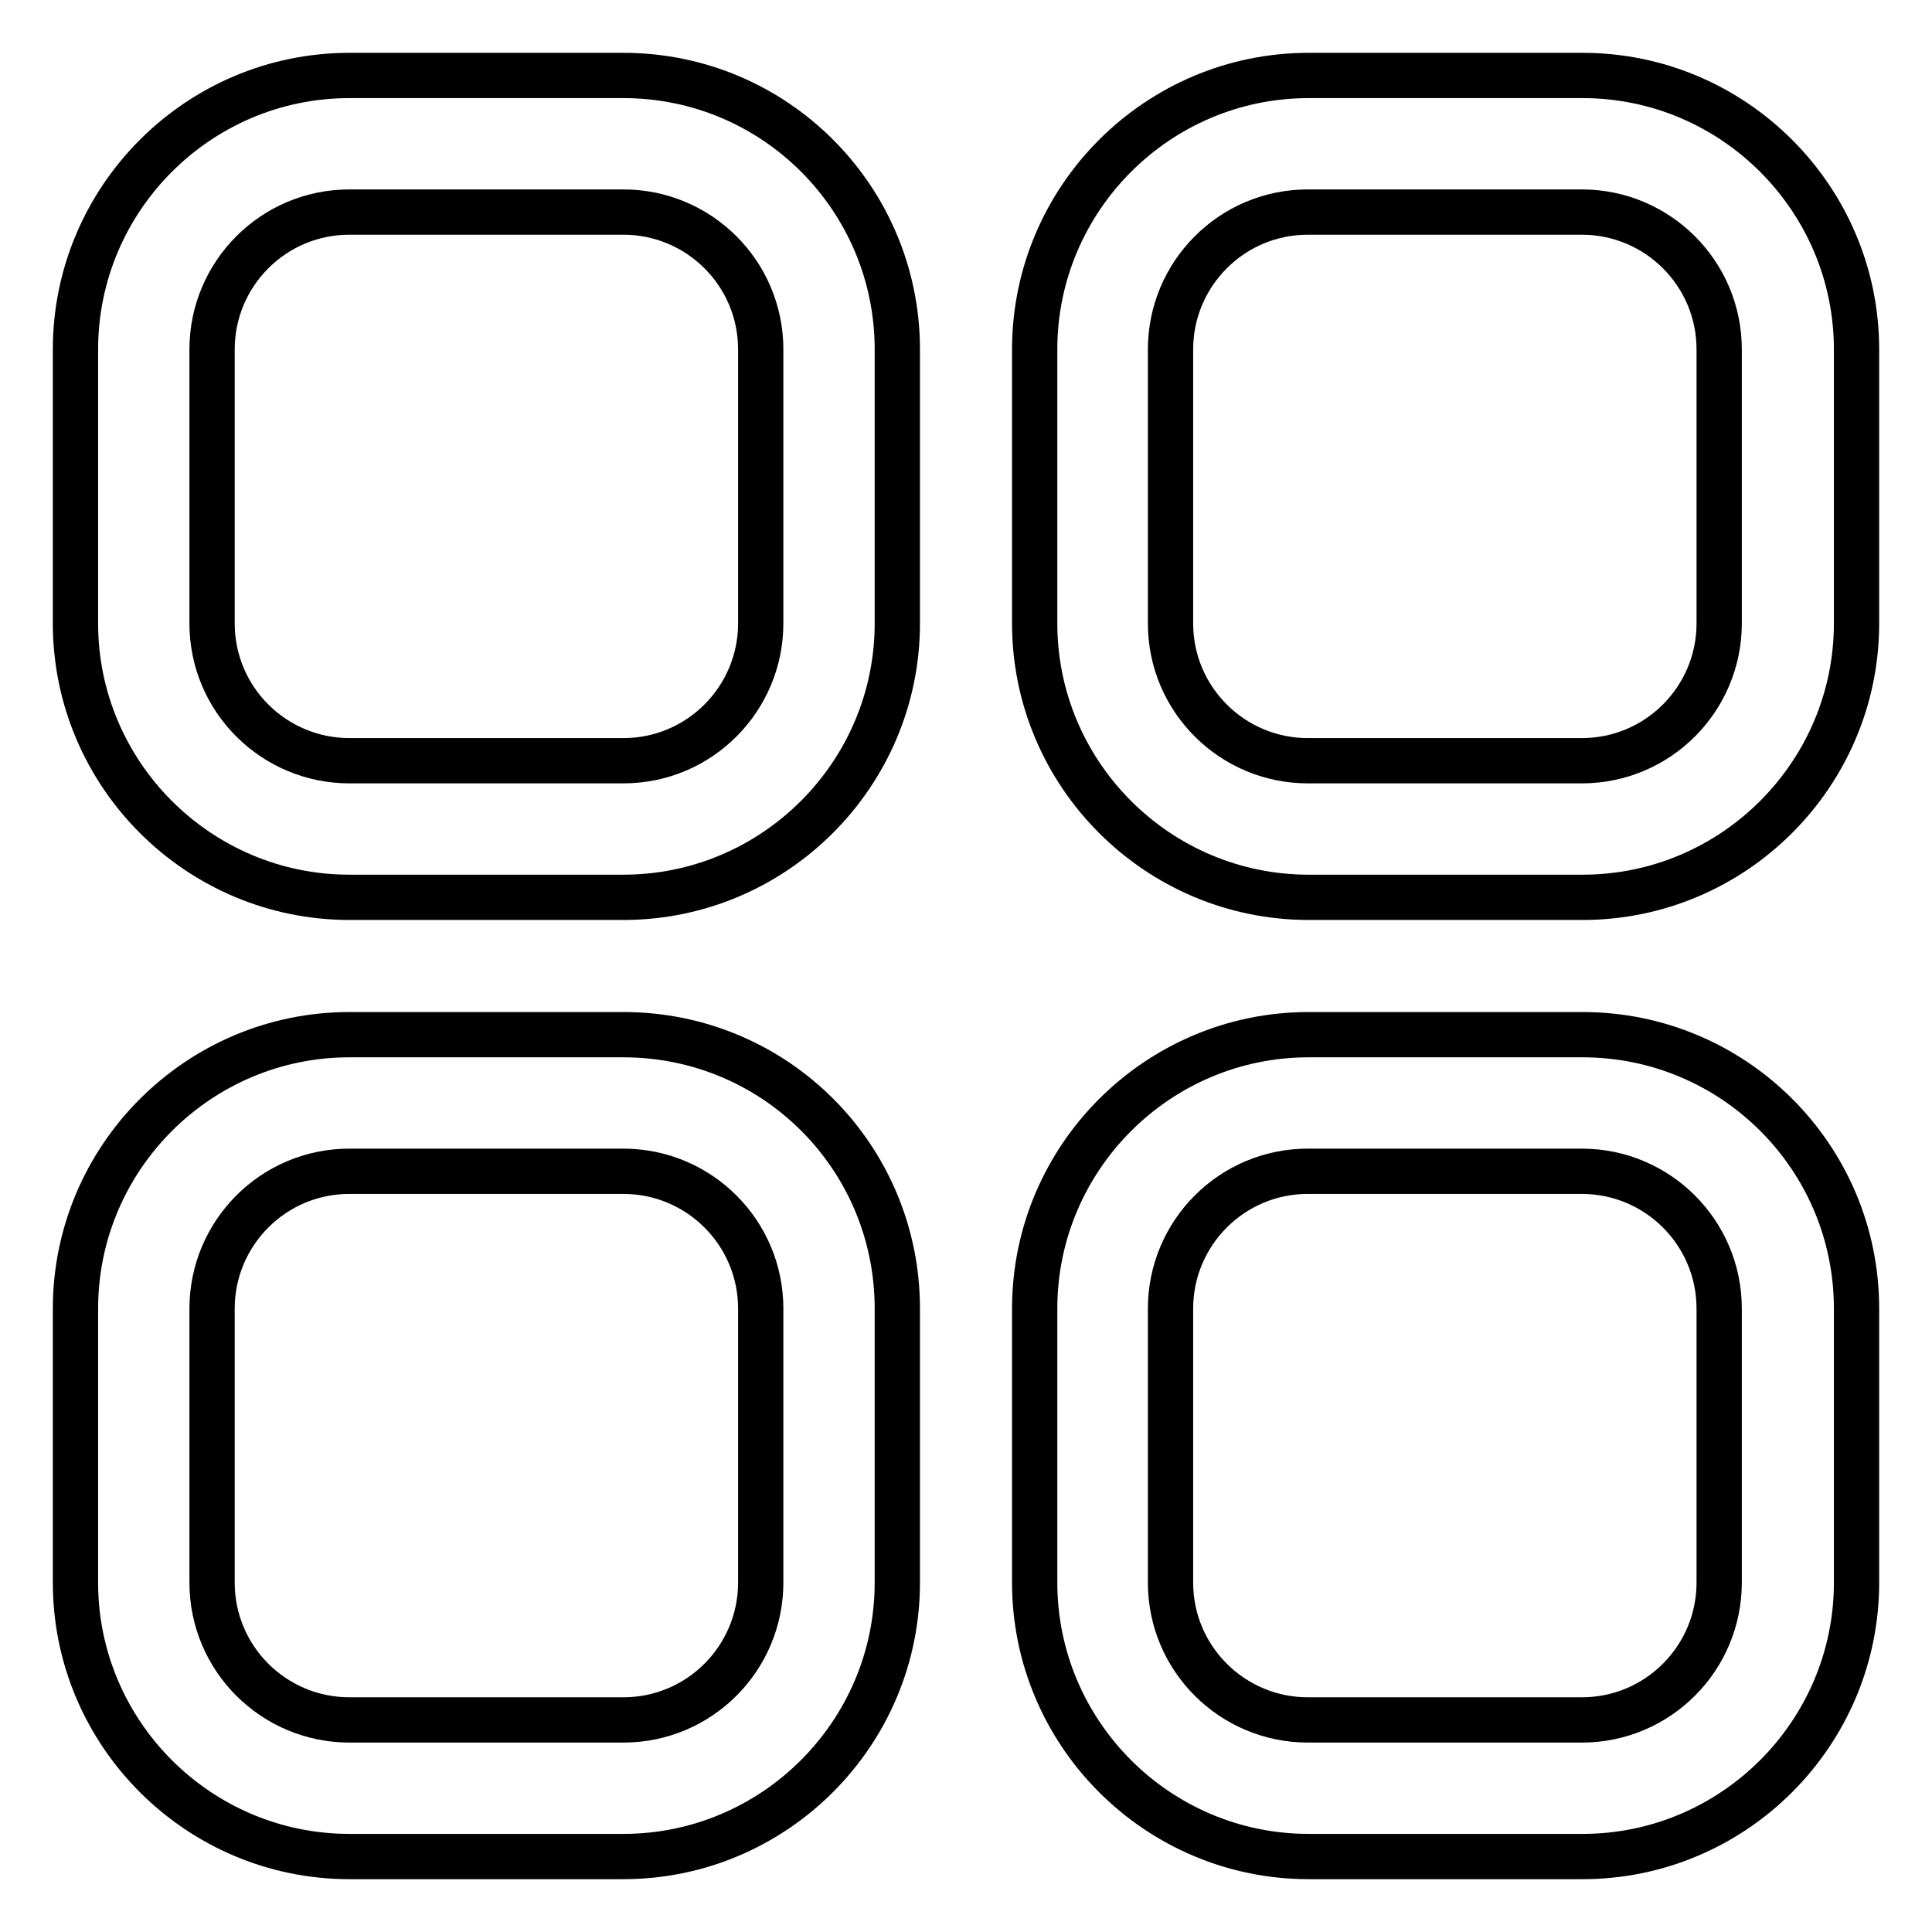
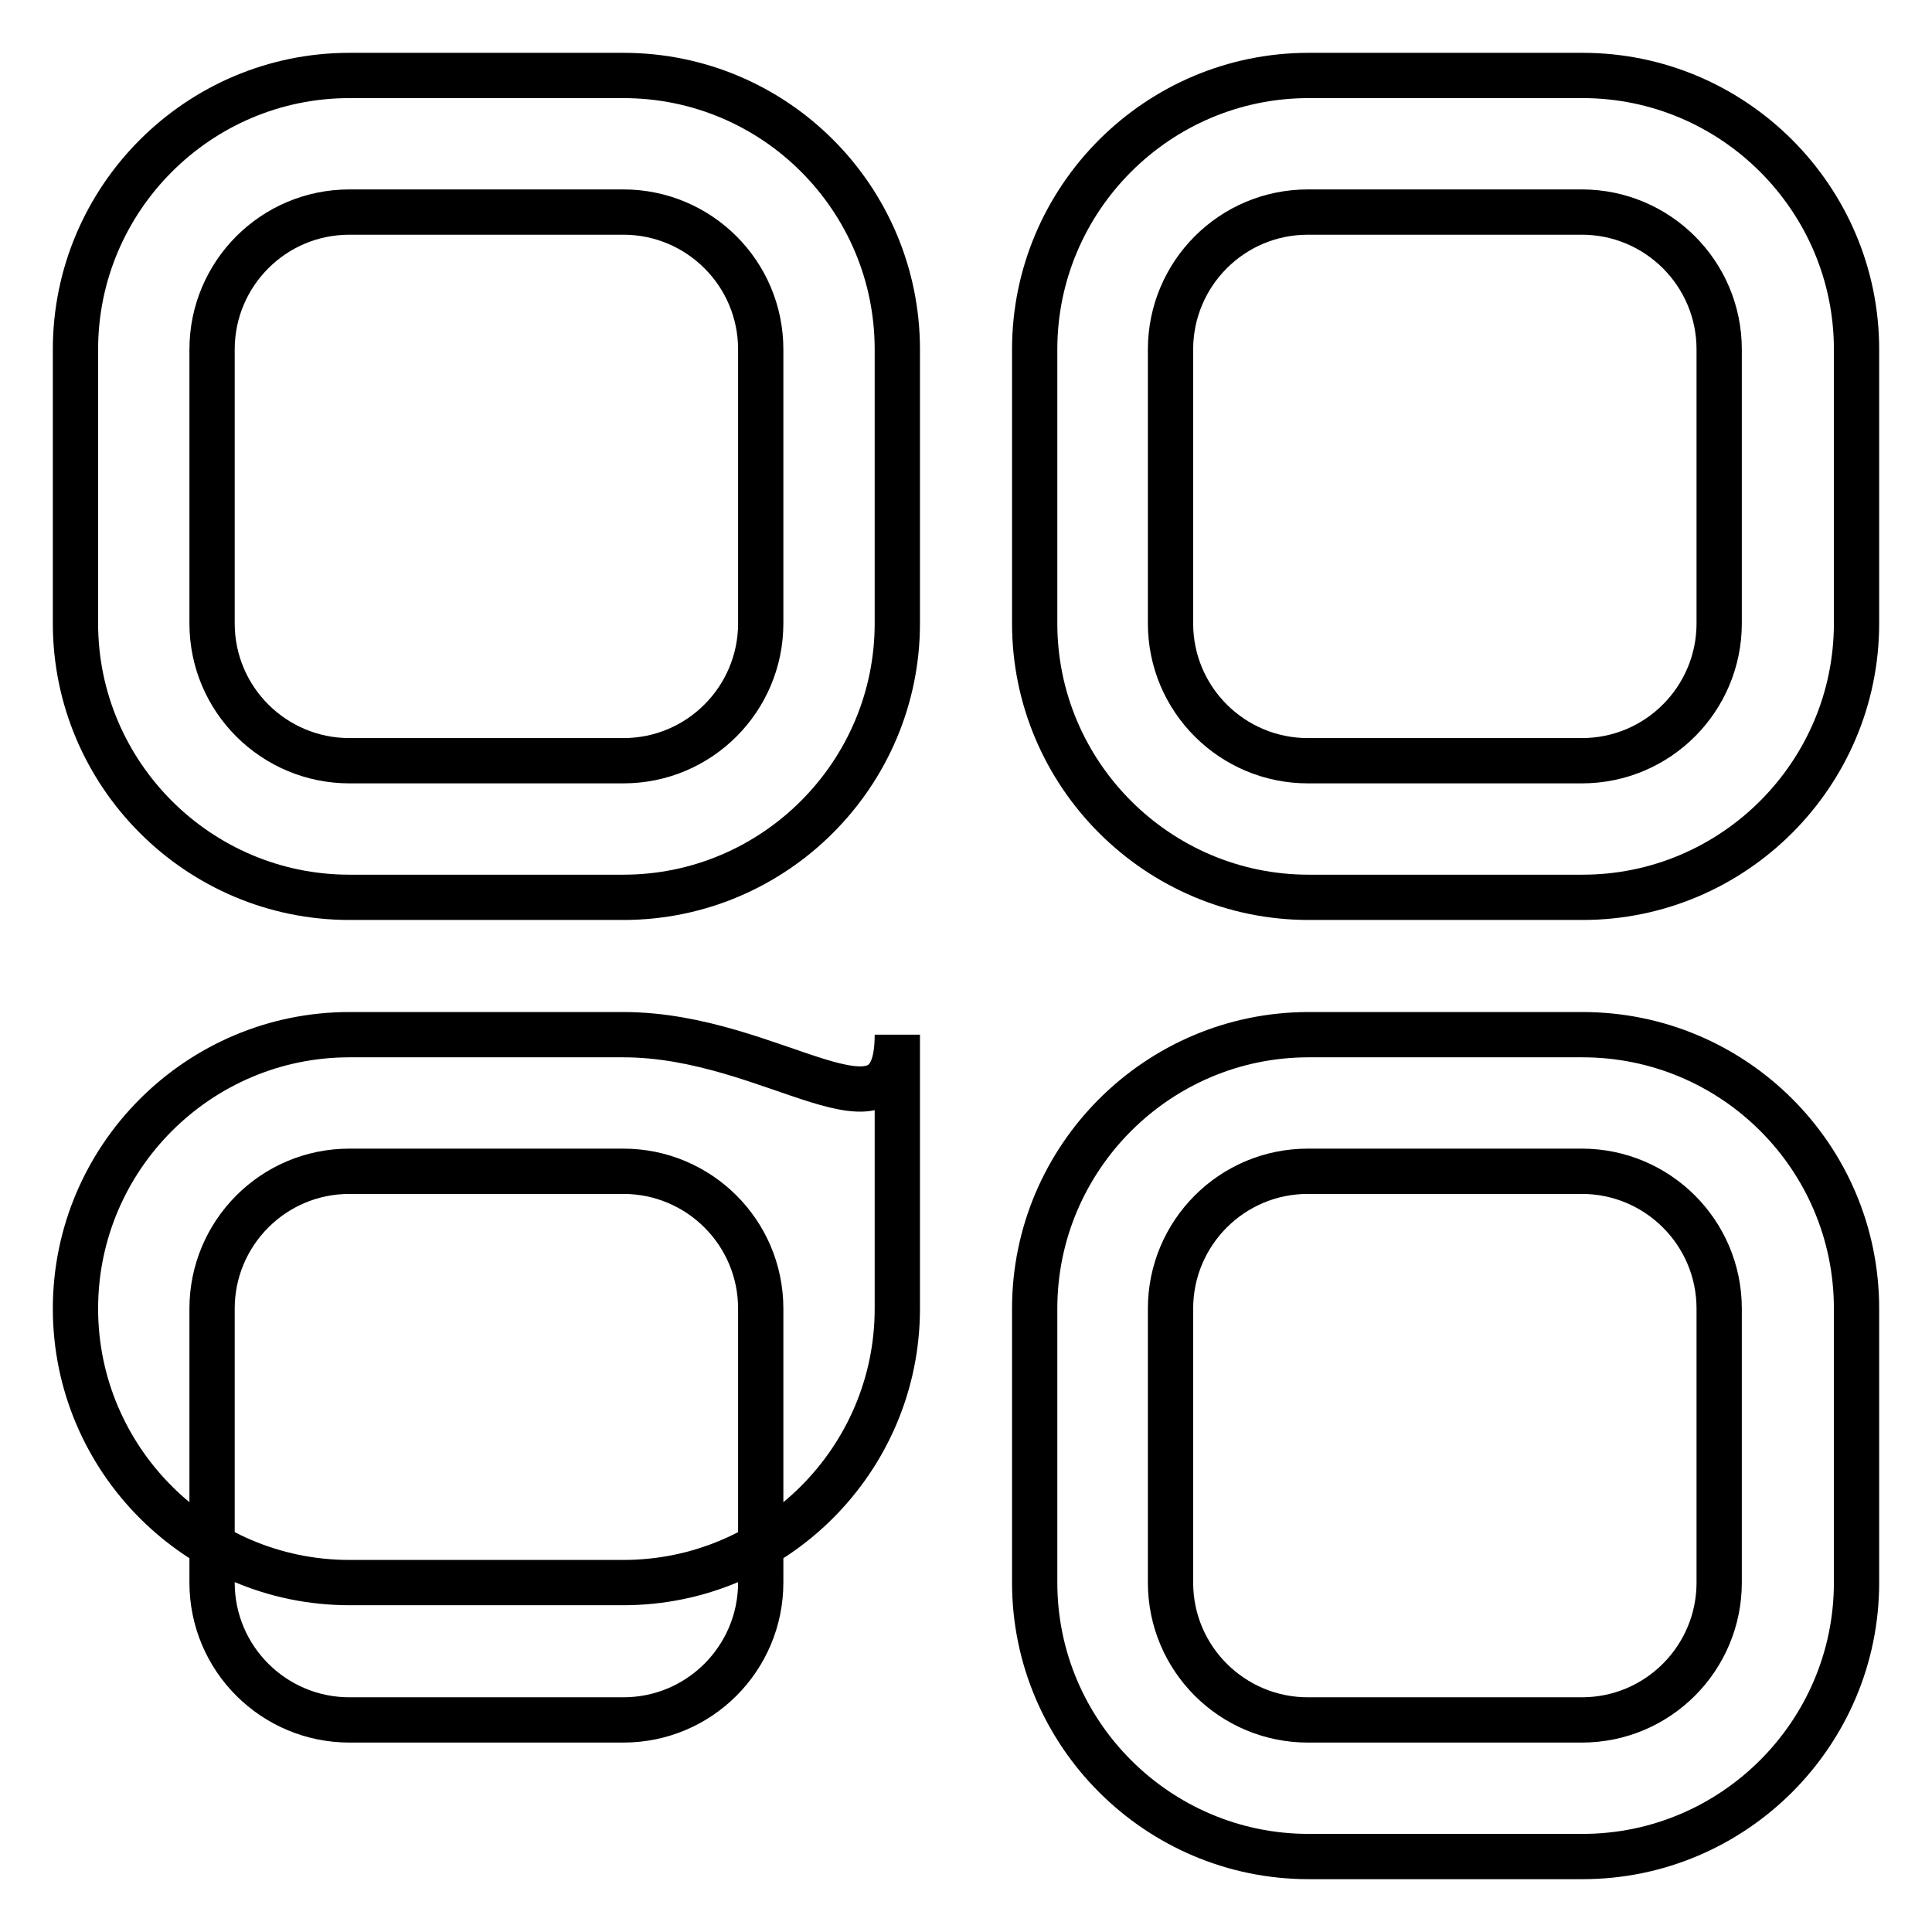
<svg xmlns="http://www.w3.org/2000/svg" version="1.1" x="0px" y="0px" viewBox="0 0 256 256" enable-background="new 0 0 256 256" xml:space="preserve">
  <g>
-     <path stroke-width="6" fill-opacity="0" stroke="#000000" d="M82.6,137.1H46.3c-20,0-36.3,16.3-36.3,36.3v36.3c0,20,16.3,36.3,36.3,36.3h36.3c20,0,36.3-16.3,36.3-36.3 v-36.3C118.9,153.3,102.7,137.1,82.6,137.1z M100.8,209.7c0,10-8.1,18.2-18.2,18.2H46.3c-10,0-18.2-8.1-18.2-18.2v-36.3 c0-10,8.1-18.2,18.2-18.2h36.3c10,0,18.2,8.1,18.2,18.2V209.7z M209.7,10h-36.3c-20,0-36.3,16.3-36.3,36.3v36.3 c0,20,16.3,36.3,36.3,36.3h36.3c20,0,36.3-16.3,36.3-36.3V46.3C246,26.3,229.7,10,209.7,10z M227.8,82.6c0,10-8.1,18.2-18.2,18.2 h-36.3c-10,0-18.2-8.1-18.2-18.2V46.3c0-10,8.1-18.2,18.2-18.2h36.3c10,0,18.2,8.1,18.2,18.2V82.6z M82.6,10H46.3 C26.3,10,10,26.3,10,46.3v36.3c0,20,16.3,36.3,36.3,36.3h36.3c20,0,36.3-16.3,36.3-36.3V46.3C118.9,26.3,102.7,10,82.6,10z  M100.8,82.6c0,10-8.1,18.2-18.2,18.2H46.3c-10,0-18.2-8.1-18.2-18.2V46.3c0-10,8.1-18.2,18.2-18.2h36.3c10,0,18.2,8.1,18.2,18.2 V82.6z M209.7,137.1h-36.3c-20,0-36.3,16.3-36.3,36.3v36.3c0,20,16.3,36.3,36.3,36.3h36.3c20,0,36.3-16.3,36.3-36.3v-36.3 C246,153.3,229.7,137.1,209.7,137.1z M227.8,209.7c0,10-8.1,18.2-18.2,18.2h-36.3c-10,0-18.2-8.1-18.2-18.2v-36.3 c0-10,8.1-18.2,18.2-18.2h36.3c10,0,18.2,8.1,18.2,18.2V209.7z" />
+     <path stroke-width="6" fill-opacity="0" stroke="#000000" d="M82.6,137.1H46.3c-20,0-36.3,16.3-36.3,36.3c0,20,16.3,36.3,36.3,36.3h36.3c20,0,36.3-16.3,36.3-36.3 v-36.3C118.9,153.3,102.7,137.1,82.6,137.1z M100.8,209.7c0,10-8.1,18.2-18.2,18.2H46.3c-10,0-18.2-8.1-18.2-18.2v-36.3 c0-10,8.1-18.2,18.2-18.2h36.3c10,0,18.2,8.1,18.2,18.2V209.7z M209.7,10h-36.3c-20,0-36.3,16.3-36.3,36.3v36.3 c0,20,16.3,36.3,36.3,36.3h36.3c20,0,36.3-16.3,36.3-36.3V46.3C246,26.3,229.7,10,209.7,10z M227.8,82.6c0,10-8.1,18.2-18.2,18.2 h-36.3c-10,0-18.2-8.1-18.2-18.2V46.3c0-10,8.1-18.2,18.2-18.2h36.3c10,0,18.2,8.1,18.2,18.2V82.6z M82.6,10H46.3 C26.3,10,10,26.3,10,46.3v36.3c0,20,16.3,36.3,36.3,36.3h36.3c20,0,36.3-16.3,36.3-36.3V46.3C118.9,26.3,102.7,10,82.6,10z  M100.8,82.6c0,10-8.1,18.2-18.2,18.2H46.3c-10,0-18.2-8.1-18.2-18.2V46.3c0-10,8.1-18.2,18.2-18.2h36.3c10,0,18.2,8.1,18.2,18.2 V82.6z M209.7,137.1h-36.3c-20,0-36.3,16.3-36.3,36.3v36.3c0,20,16.3,36.3,36.3,36.3h36.3c20,0,36.3-16.3,36.3-36.3v-36.3 C246,153.3,229.7,137.1,209.7,137.1z M227.8,209.7c0,10-8.1,18.2-18.2,18.2h-36.3c-10,0-18.2-8.1-18.2-18.2v-36.3 c0-10,8.1-18.2,18.2-18.2h36.3c10,0,18.2,8.1,18.2,18.2V209.7z" />
  </g>
</svg>